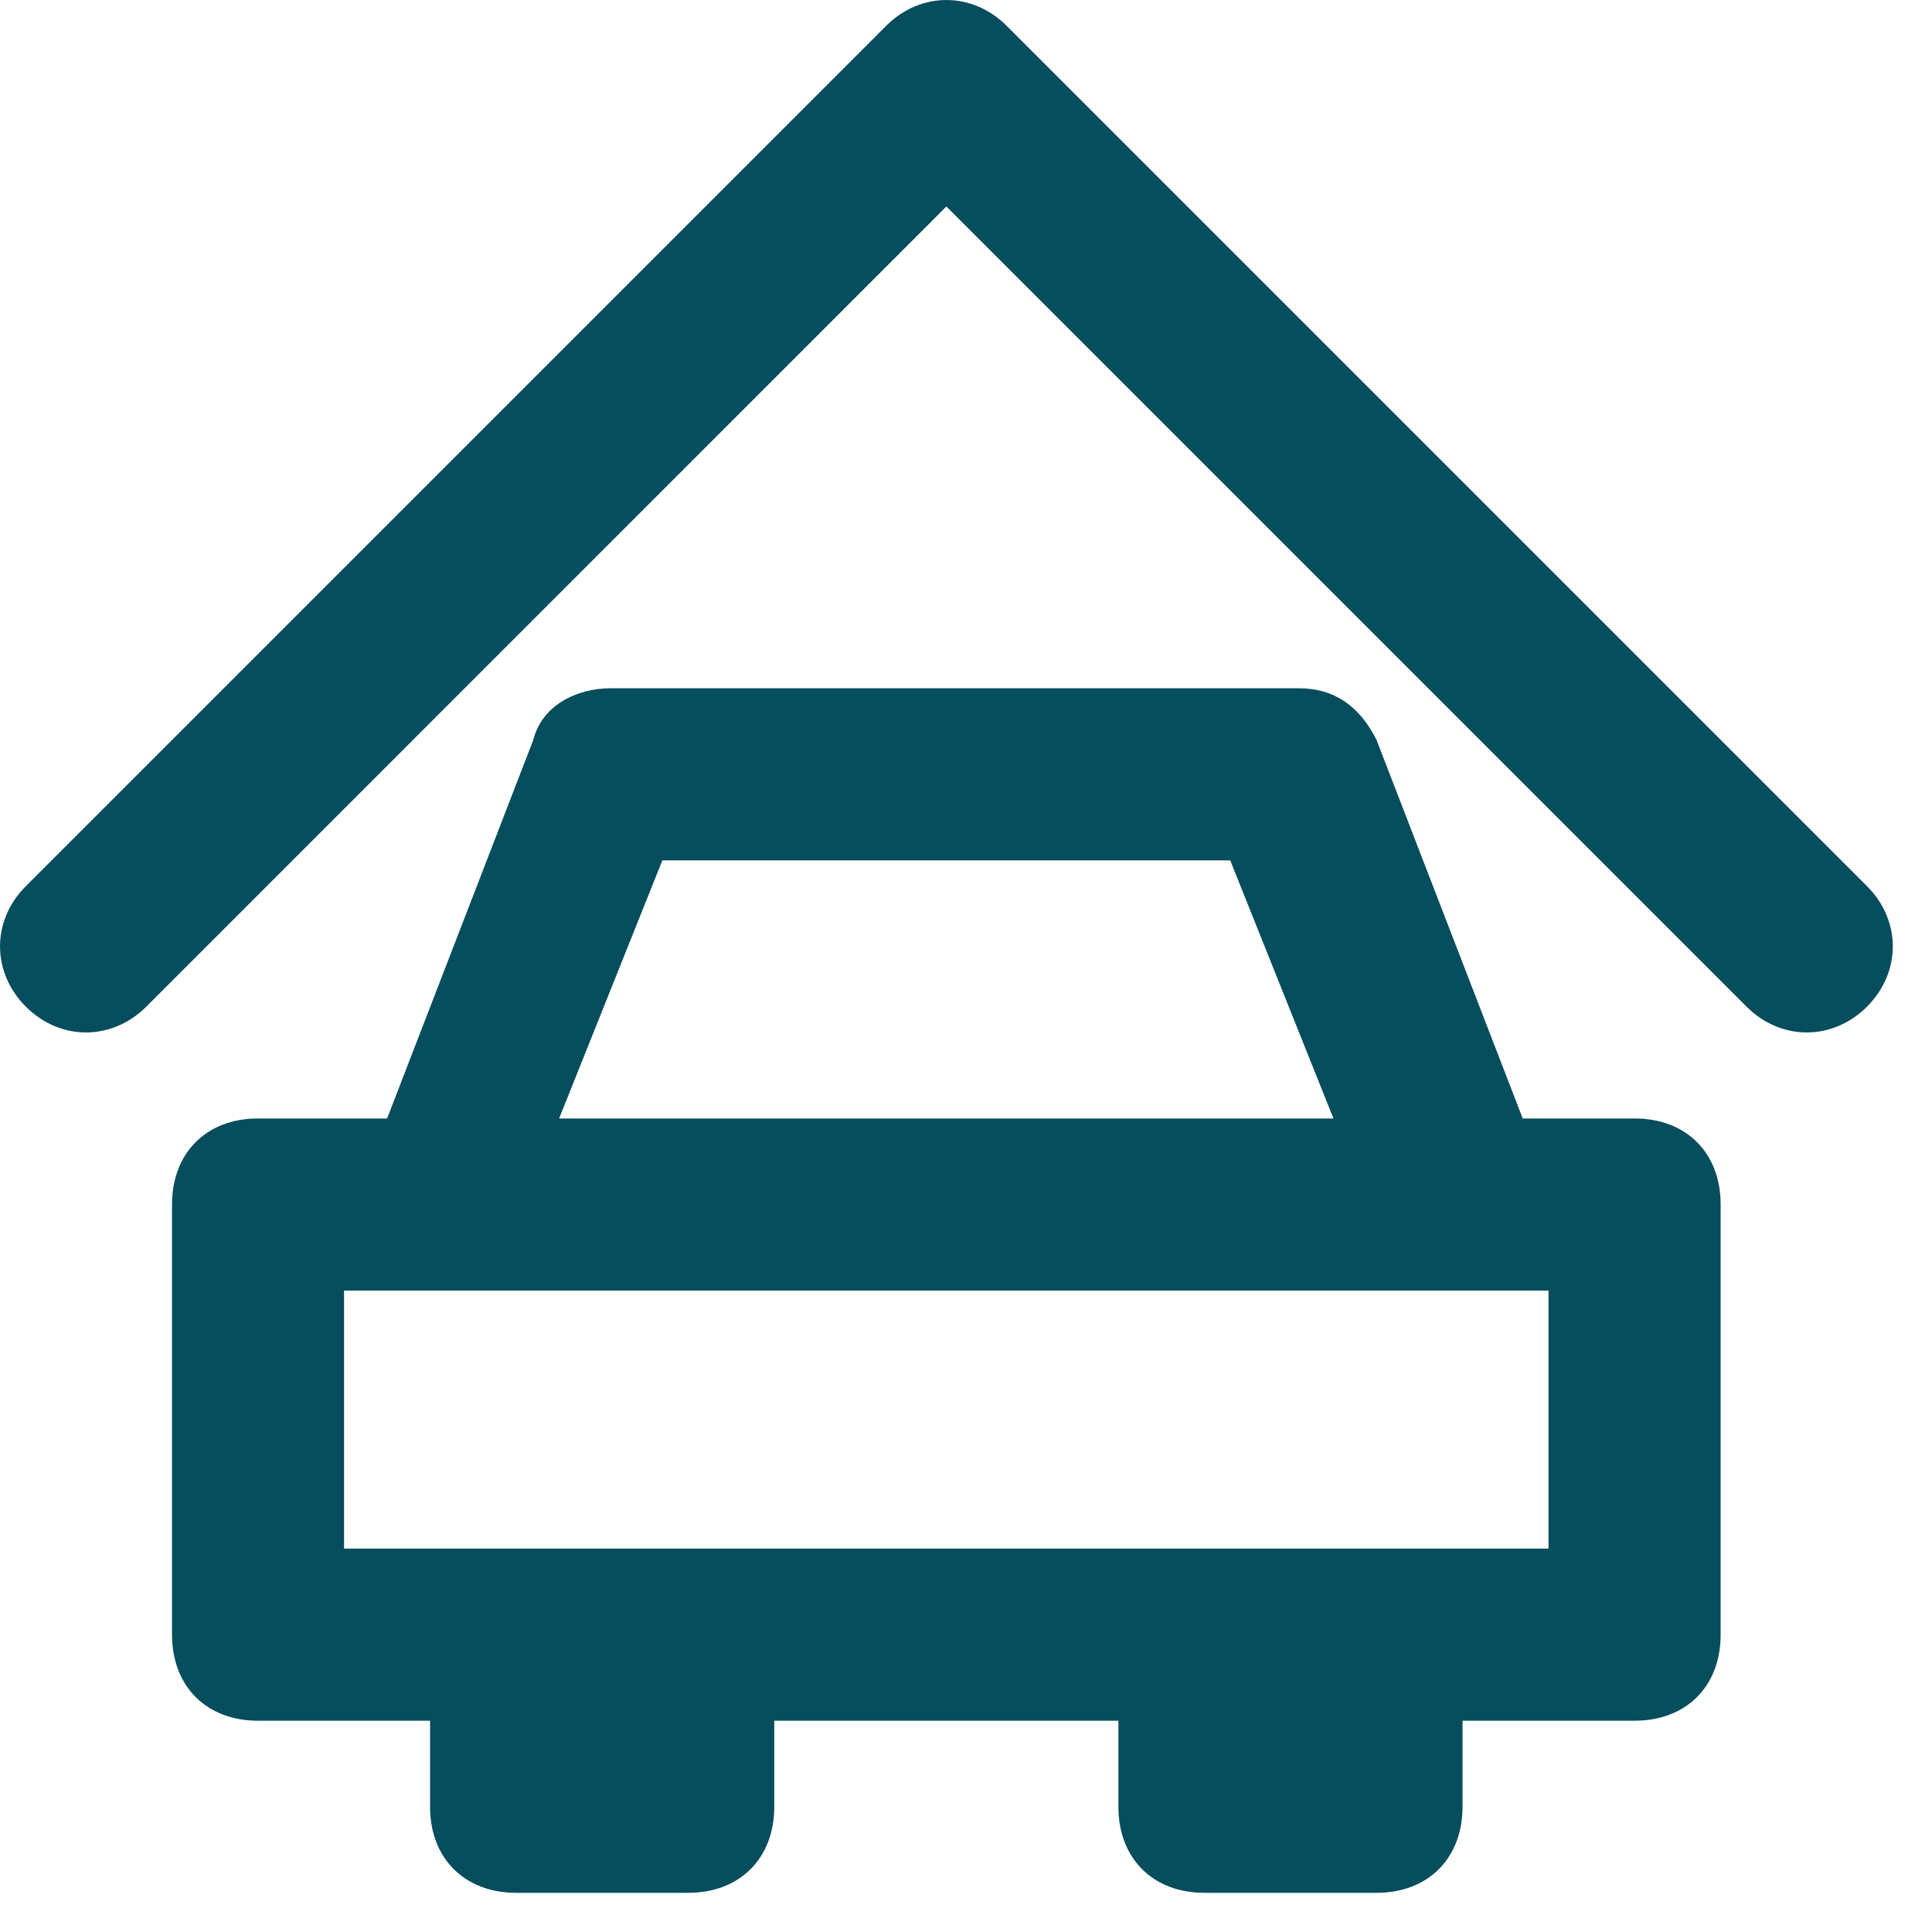
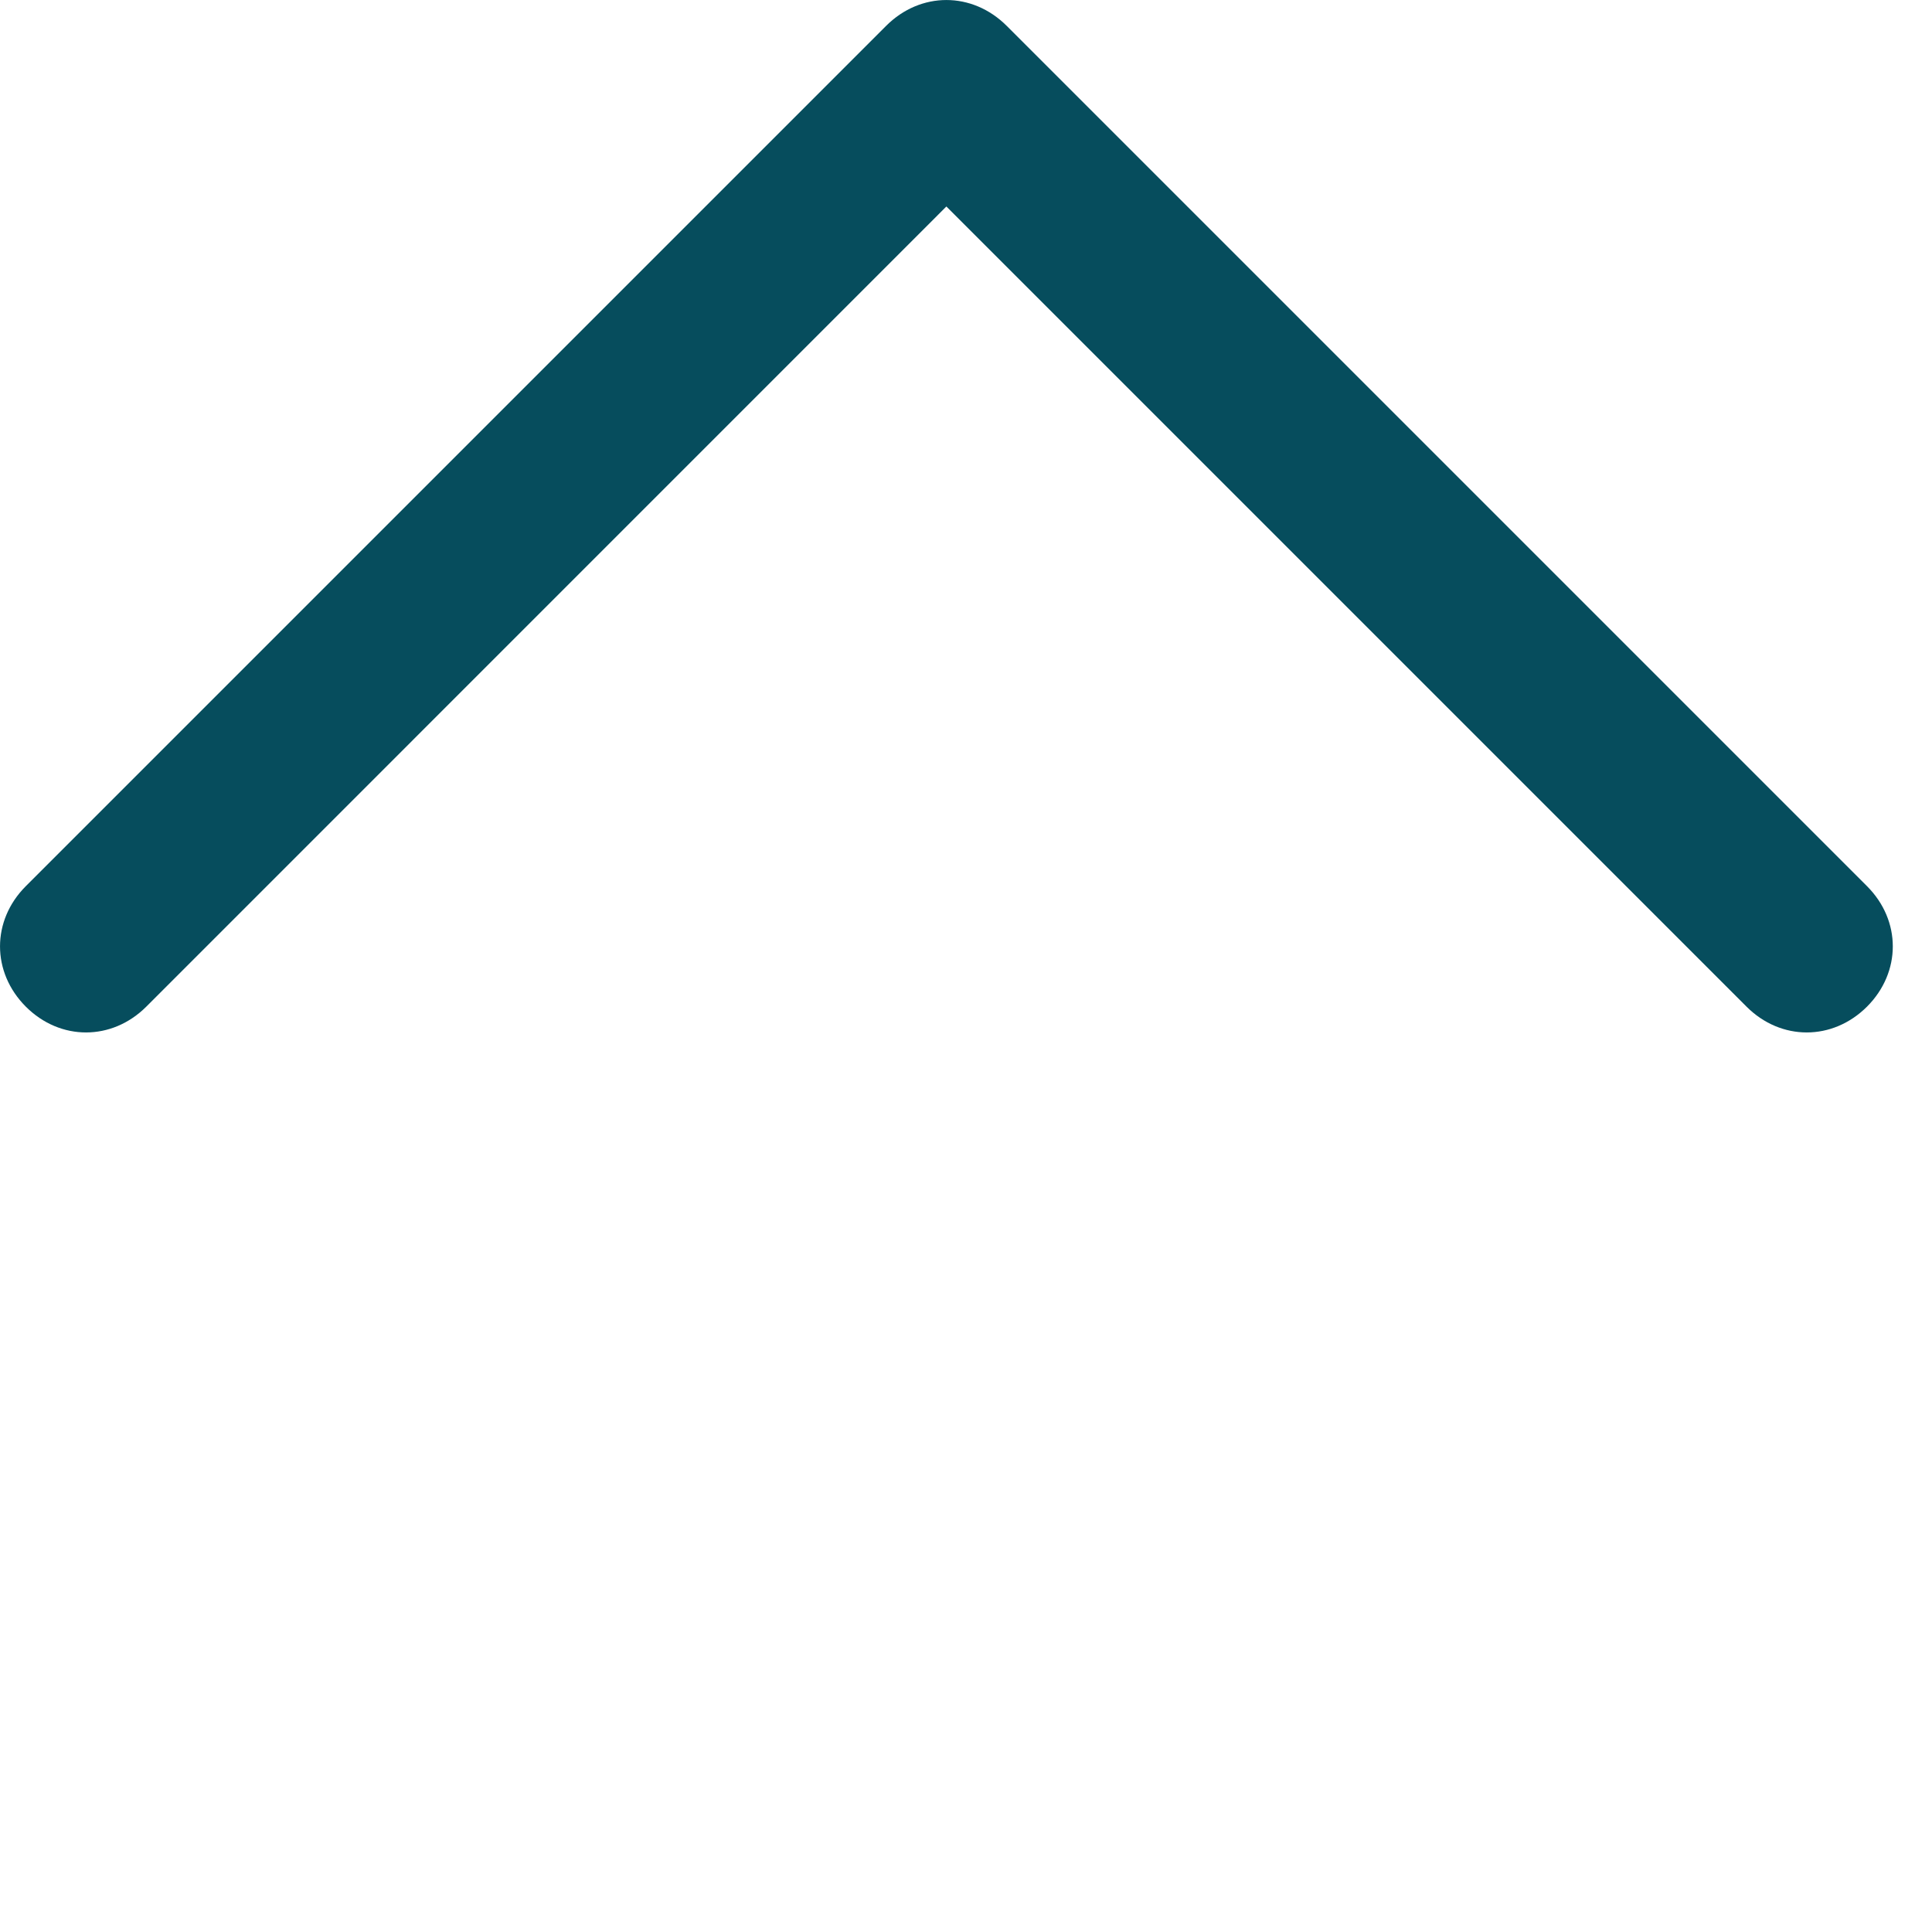
<svg xmlns="http://www.w3.org/2000/svg" width="25" height="25" viewBox="0 0 25 25" fill="none">
  <path d="M24.159 11.467L13.026 0.334C12.58 -0.111 11.912 -0.111 11.467 0.334L0.334 11.467C-0.111 11.912 -0.111 12.58 0.334 13.026C0.779 13.471 1.447 13.471 1.893 13.026L12.246 2.672L22.6 13.026C23.045 13.471 23.713 13.471 24.159 13.026C24.604 12.58 24.604 11.912 24.159 11.467Z" fill="#064D5D" />
-   <path d="M21.152 14.473H19.704L17.812 9.574C17.589 9.129 17.255 8.906 16.81 8.906H7.903C7.458 8.906 7.013 9.129 6.901 9.574L5.009 14.473H3.339C2.671 14.473 2.226 14.918 2.226 15.586V21.153C2.226 21.821 2.671 22.266 3.339 22.266H5.565V23.379C5.565 24.047 6.011 24.493 6.679 24.493H8.905C9.573 24.493 10.019 24.047 10.019 23.379V22.266H14.472V23.379C14.472 24.047 14.917 24.493 15.585 24.493H17.812C18.48 24.493 18.925 24.047 18.925 23.379V22.266H21.152C21.82 22.266 22.265 21.821 22.265 21.153V15.586C22.265 14.918 21.82 14.473 21.152 14.473ZM8.571 11.133H15.919L17.255 14.473H7.235L8.571 11.133ZM20.038 20.039C14.138 20.039 9.796 20.039 4.452 20.039V16.7C9.239 16.7 13.136 16.7 20.038 16.7V20.039Z" fill="#064D5D" />
</svg>